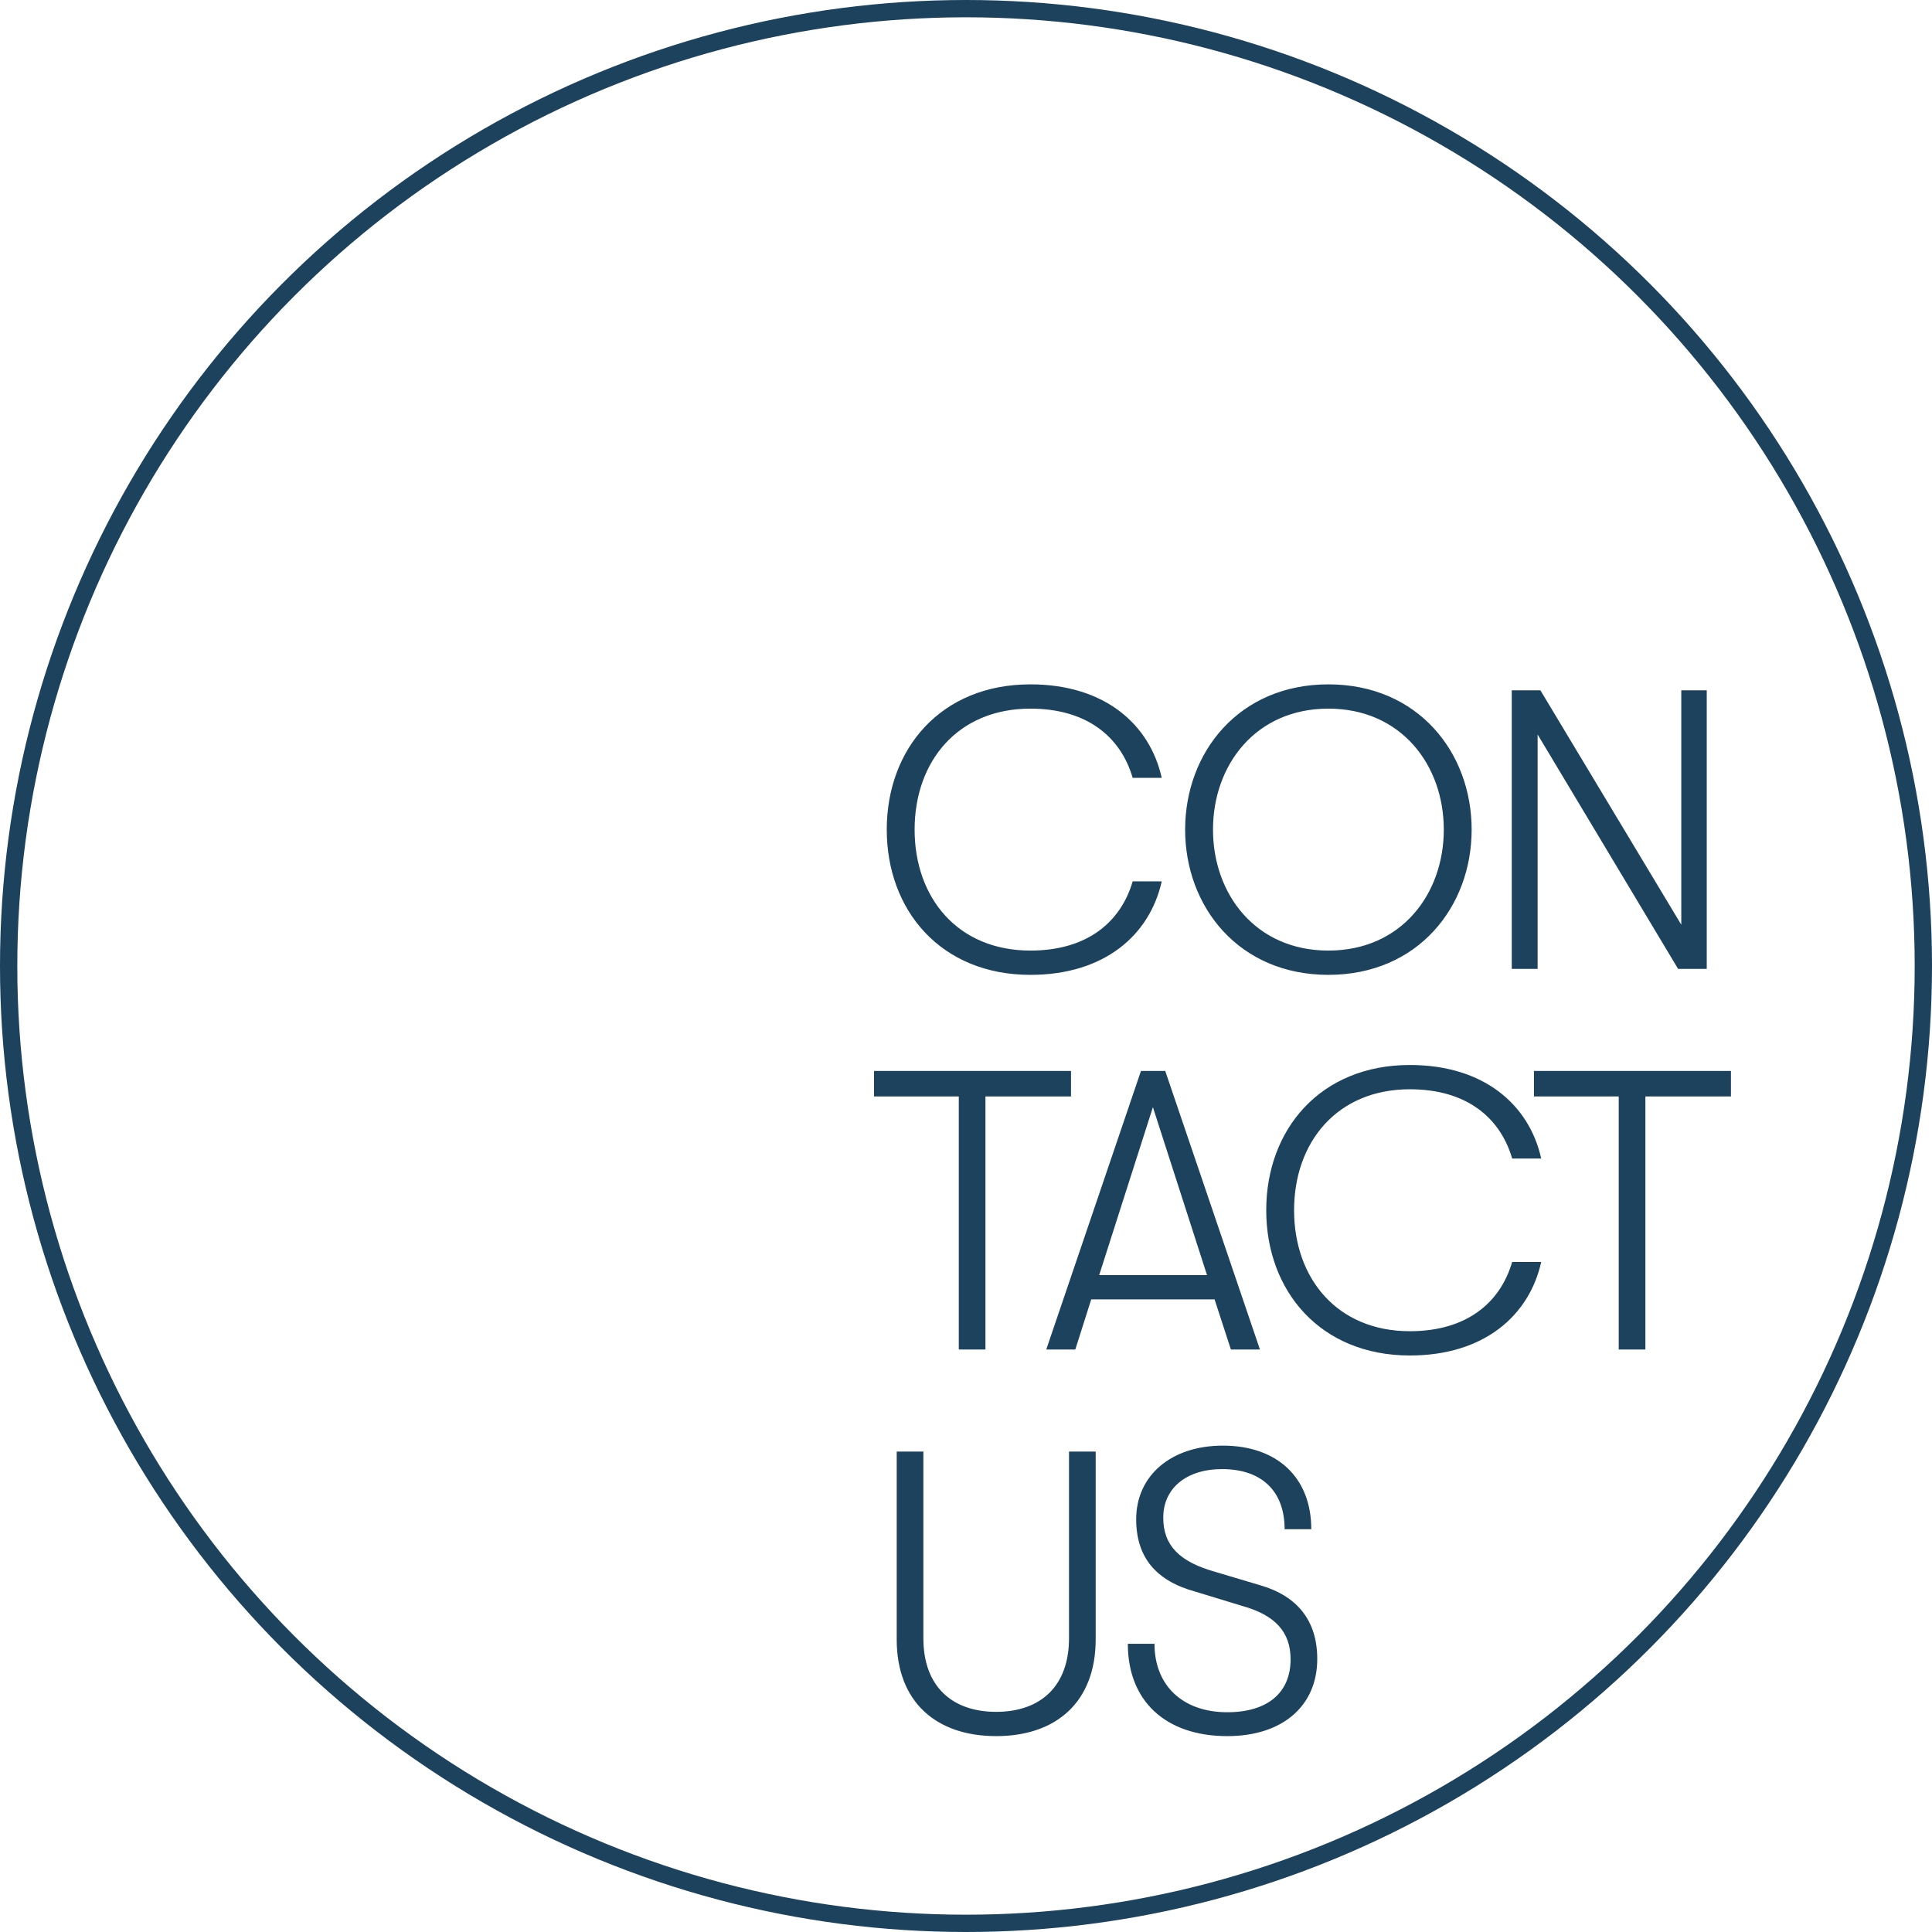
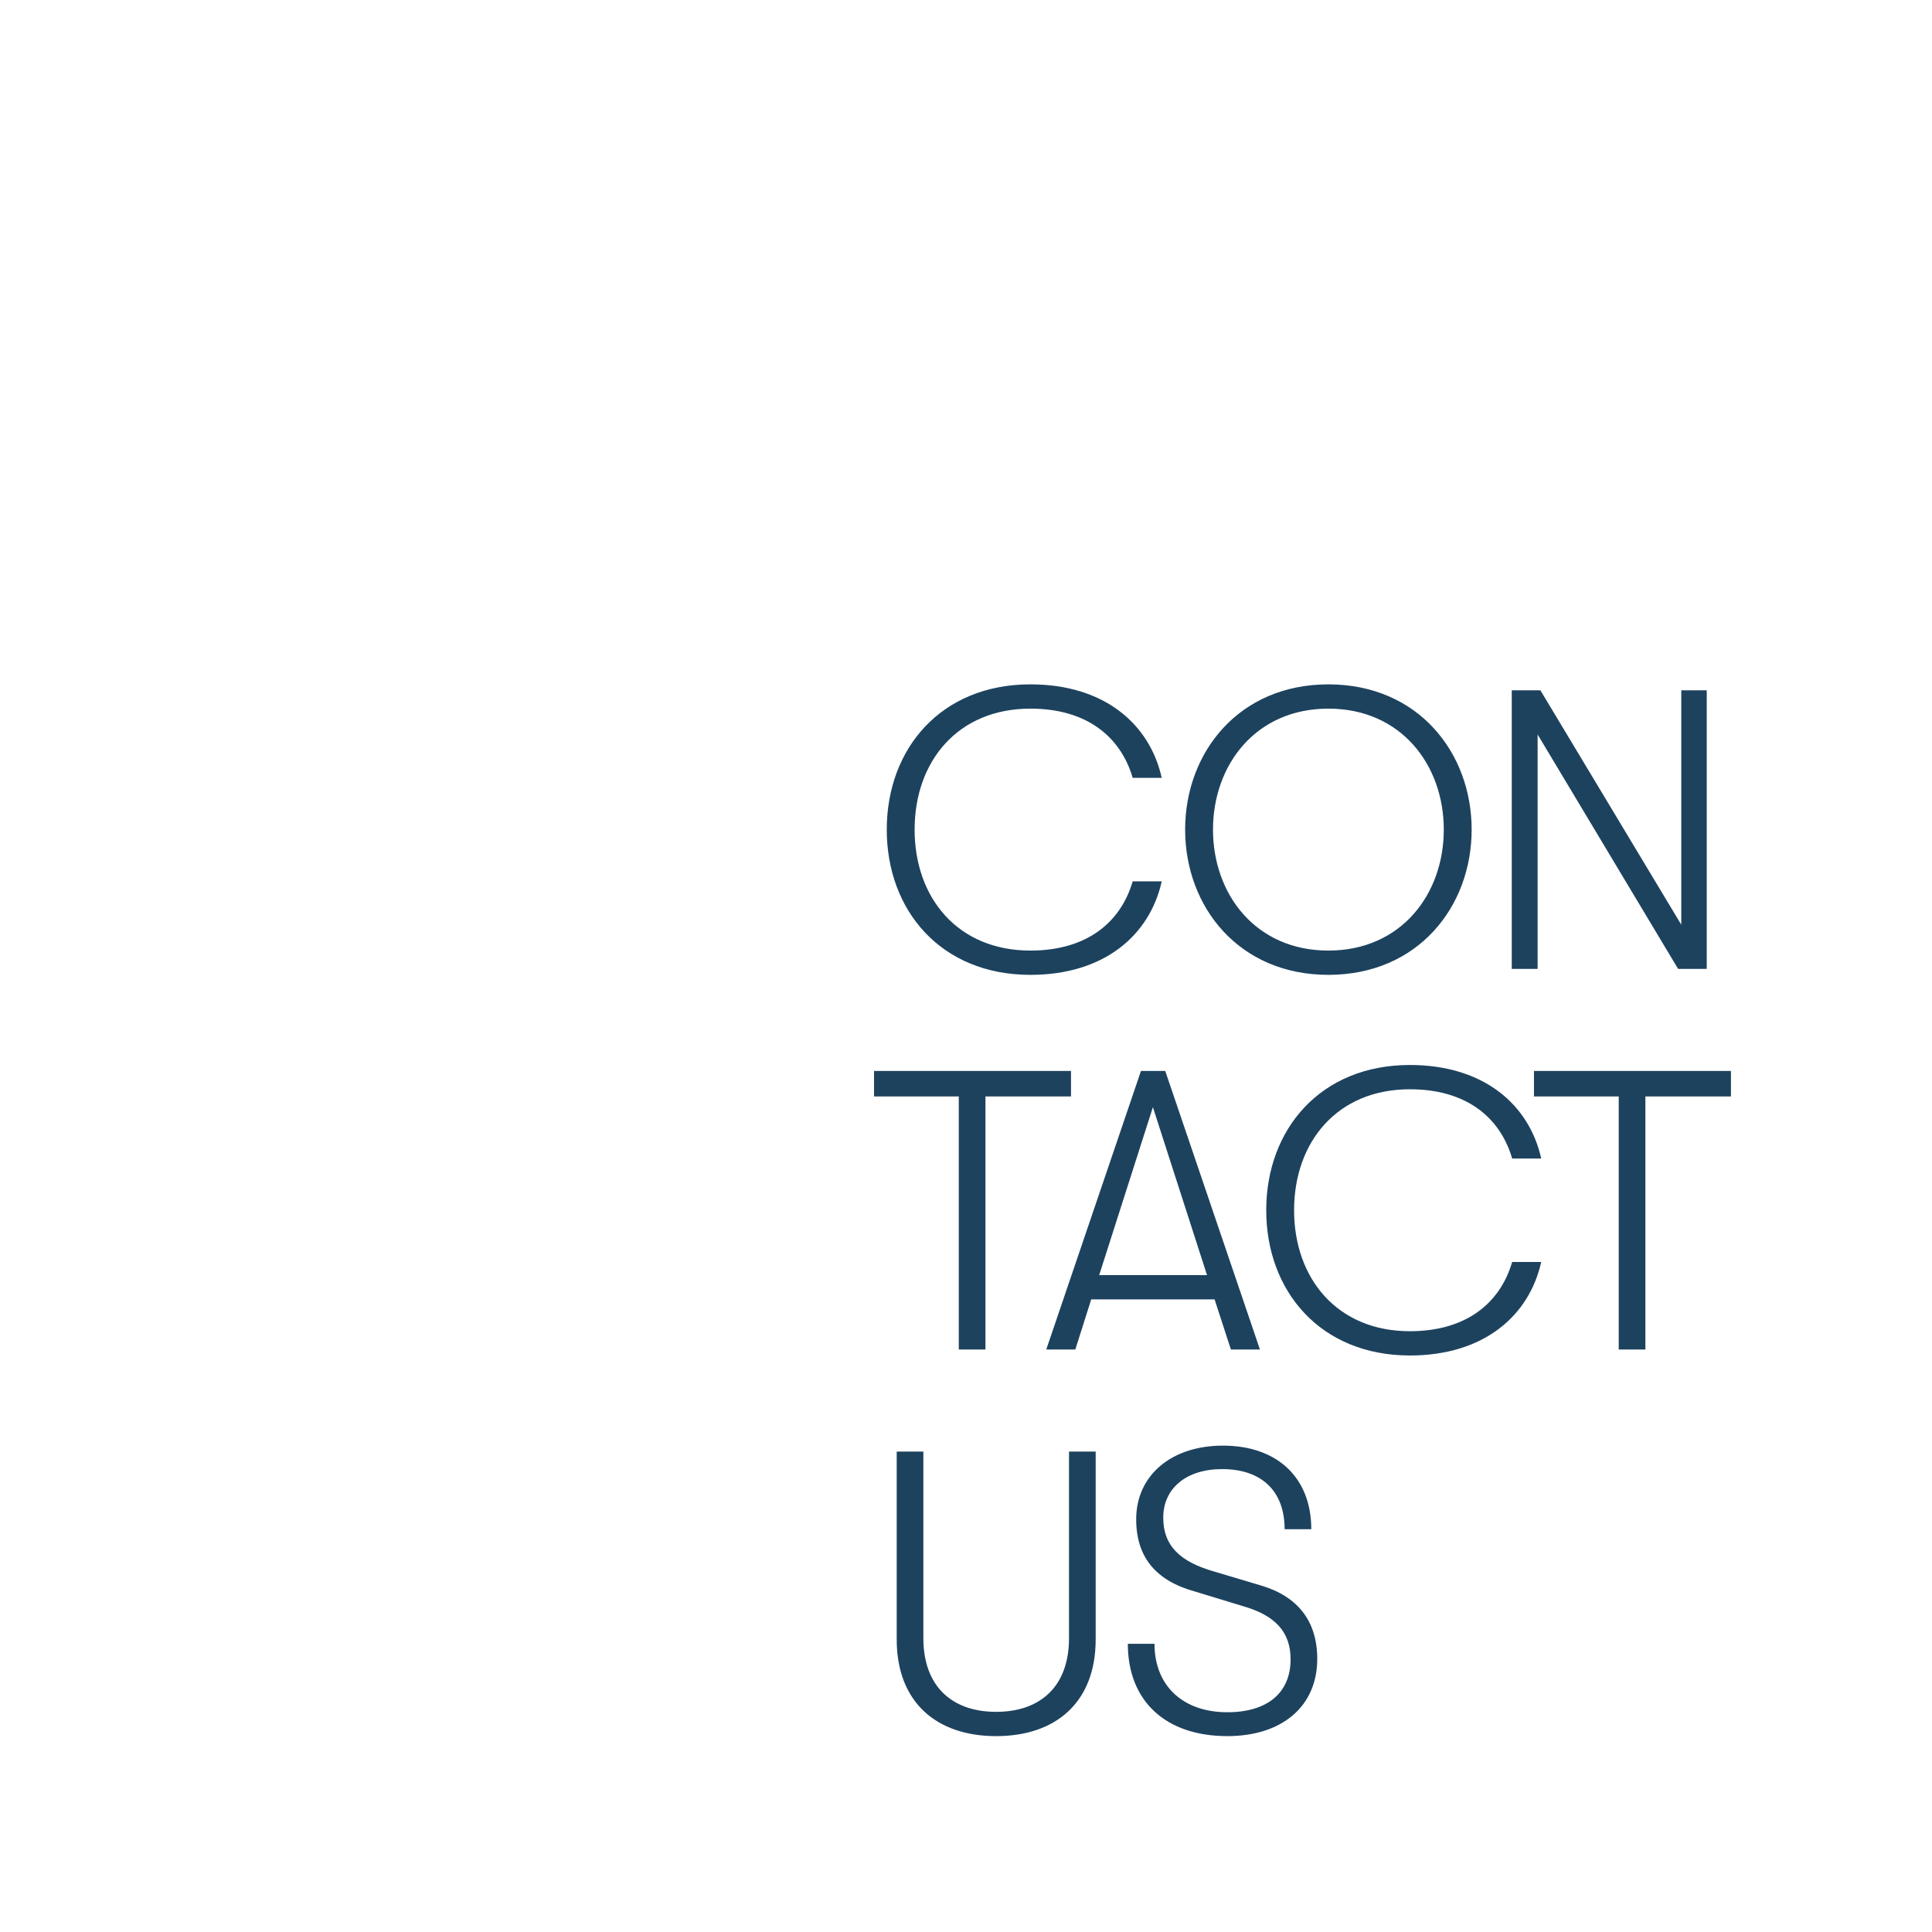
<svg xmlns="http://www.w3.org/2000/svg" width="335px" height="335px" viewBox="0 0 335 335" version="1.1">
  <title>Group 16</title>
  <g id="for-output" stroke="none" stroke-width="1" fill="none" fill-rule="evenodd">
    <g id="confide_design_pc" transform="translate(-119, -6570)">
      <g id="Group-3" transform="translate(119, 6570)">
        <path d="M178.669,169.035 C191.503,169.035 199.369,162.135 201.439,152.82 L196.402,152.82 C194.332,159.927 188.467,164.826 178.669,164.826 C166.042,164.826 158.59,155.649 158.59,143.85 C158.59,132.051 166.042,122.874 178.669,122.874 C188.467,122.874 194.332,127.773 196.402,134.88 L201.439,134.88 C199.369,125.565 191.503,118.665 178.669,118.665 C163.144,118.665 153.76,129.843 153.76,143.85 C153.76,157.857 163.144,169.035 178.669,169.035 Z M230.337,169.035 C245.862,169.035 255.177,157.236 255.177,143.85 C255.177,130.464 245.862,118.665 230.337,118.665 C214.812,118.665 205.497,130.464 205.497,143.85 C205.497,157.236 214.812,169.035 230.337,169.035 Z M230.337,164.826 C217.71,164.826 210.327,155.028 210.327,143.85 C210.327,132.672 217.71,122.874 230.337,122.874 C242.964,122.874 250.347,132.672 250.347,143.85 C250.347,155.028 242.964,164.826 230.337,164.826 Z M266.617,168 L266.617,127.359 L290.974,168 L295.942,168 L295.942,119.7 L291.526,119.7 L291.526,160.341 L267.1,119.7 L262.132,119.7 L262.132,168 L266.617,168 Z M170.872,234 L170.872,190.116 L185.707,190.116 L185.707,185.7 L151.552,185.7 L151.552,190.116 L166.249,190.116 L166.249,234 L170.872,234 Z M186.453,234 L189.213,225.306 L210.603,225.306 L213.432,234 L218.469,234 L202.047,185.7 L197.838,185.7 L181.416,234 L186.453,234 Z M209.292,221.097 L190.593,221.097 L199.908,191.979 L209.292,221.097 Z M244.468,235.035 C257.302,235.035 265.168,228.135 267.238,218.82 L262.201,218.82 C260.131,225.927 254.266,230.826 244.468,230.826 C231.841,230.826 224.389,221.649 224.389,209.85 C224.389,198.051 231.841,188.874 244.468,188.874 C254.266,188.874 260.131,193.773 262.201,200.88 L267.238,200.88 C265.168,191.565 257.302,184.665 244.468,184.665 C228.943,184.665 219.559,195.843 219.559,209.85 C219.559,223.857 228.943,235.035 244.468,235.035 Z M285.303,234 L285.303,190.116 L300.138,190.116 L300.138,185.7 L265.983,185.7 L265.983,190.116 L280.68,190.116 L280.68,234 L285.303,234 Z M172.735,301.035 C183.154,301.035 189.985,295.101 189.985,284.268 L189.985,251.7 L185.362,251.7 L185.362,284.061 C185.362,292.41 180.394,296.826 172.735,296.826 C165.076,296.826 160.108,292.41 160.108,284.061 L160.108,251.7 L155.485,251.7 L155.485,284.268 C155.485,295.101 162.316,301.035 172.735,301.035 Z M212.811,301.035 C222.402,301.035 228.405,295.791 228.405,287.649 C228.405,281.025 224.955,276.747 218.538,274.884 L210.672,272.538 C204.531,270.813 201.702,267.984 201.702,263.154 C201.702,258.117 205.635,254.736 211.914,254.736 C218.745,254.736 222.747,258.531 222.747,265.155 L227.37,265.155 C227.37,256.185 221.436,250.665 212.052,250.665 C203.082,250.665 197.01,255.84 197.01,263.43 C197.01,270.054 200.46,274.125 207.291,275.988 L215.433,278.472 C221.091,280.059 223.782,282.957 223.782,287.718 C223.782,293.514 219.78,296.895 212.811,296.895 C205.083,296.895 200.184,292.272 200.184,285.027 L195.561,285.027 C195.561,294.963 202.116,301.035 212.811,301.035 Z" id="CONTACTUS" fill="#1D425E" fill-rule="nonzero" />
-         <circle id="Oval" stroke="#1D425E" stroke-width="3" cx="167.5" cy="167.5" r="166" />
      </g>
    </g>
  </g>
</svg>